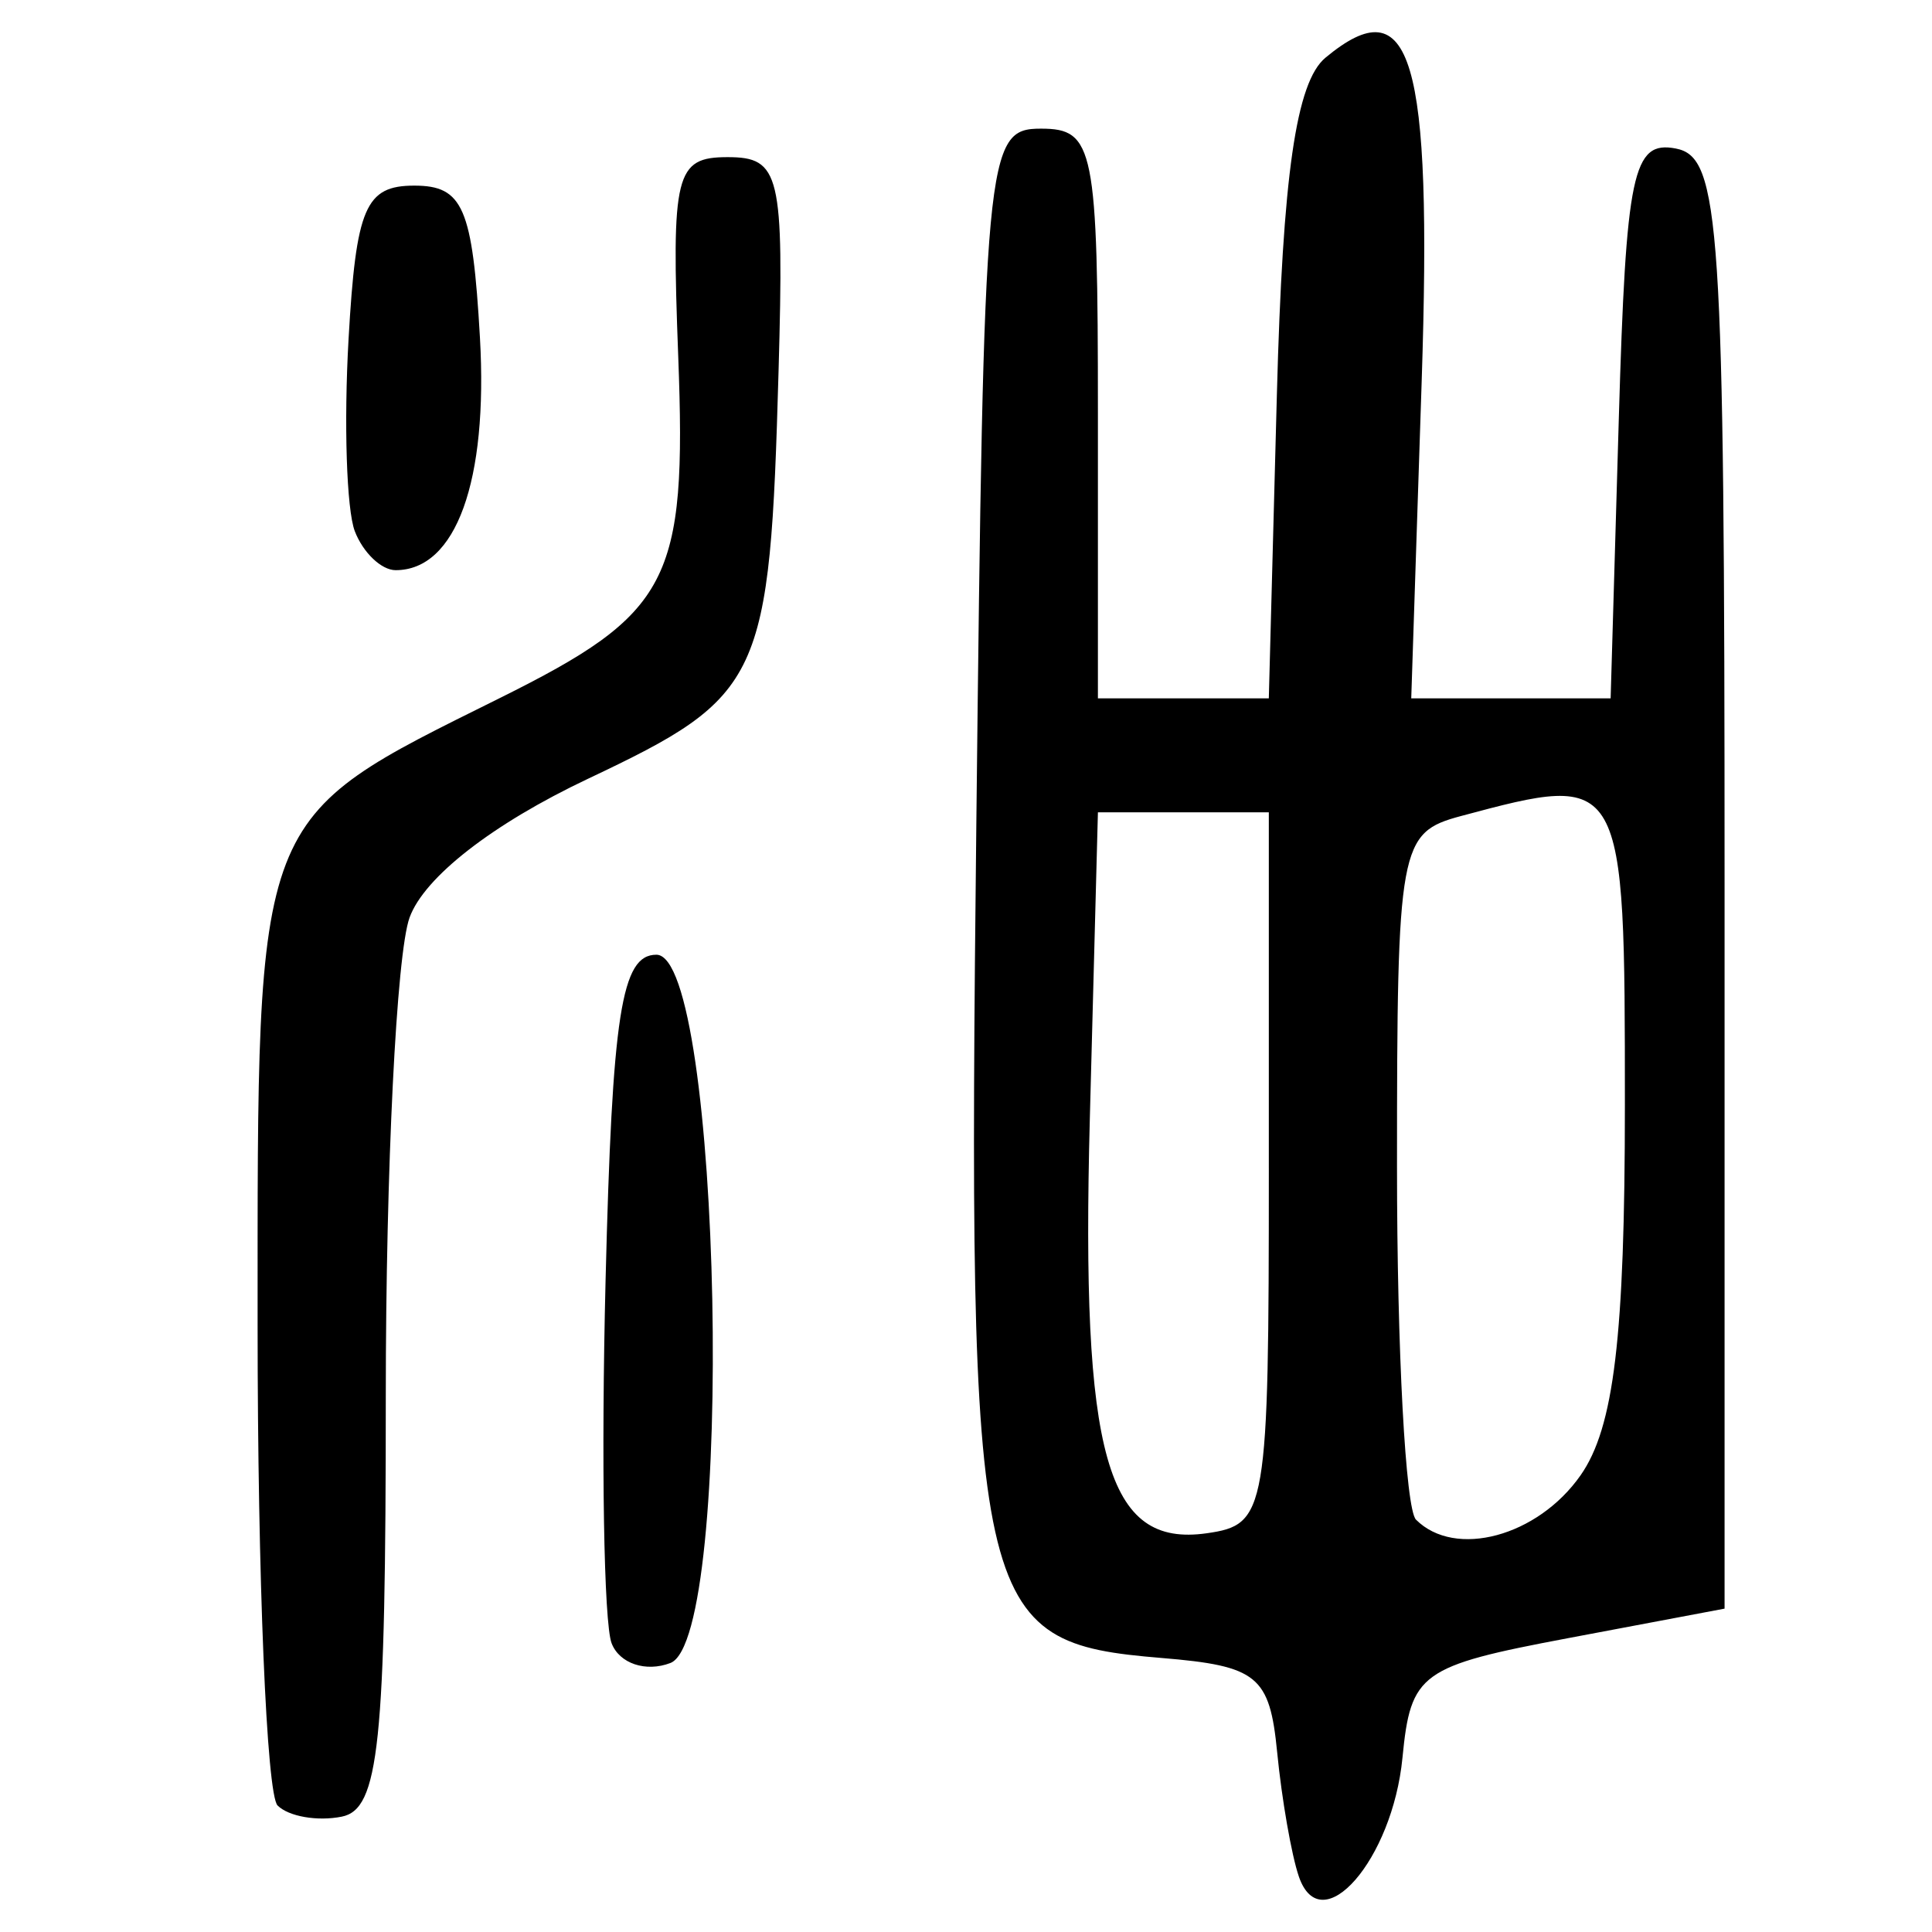
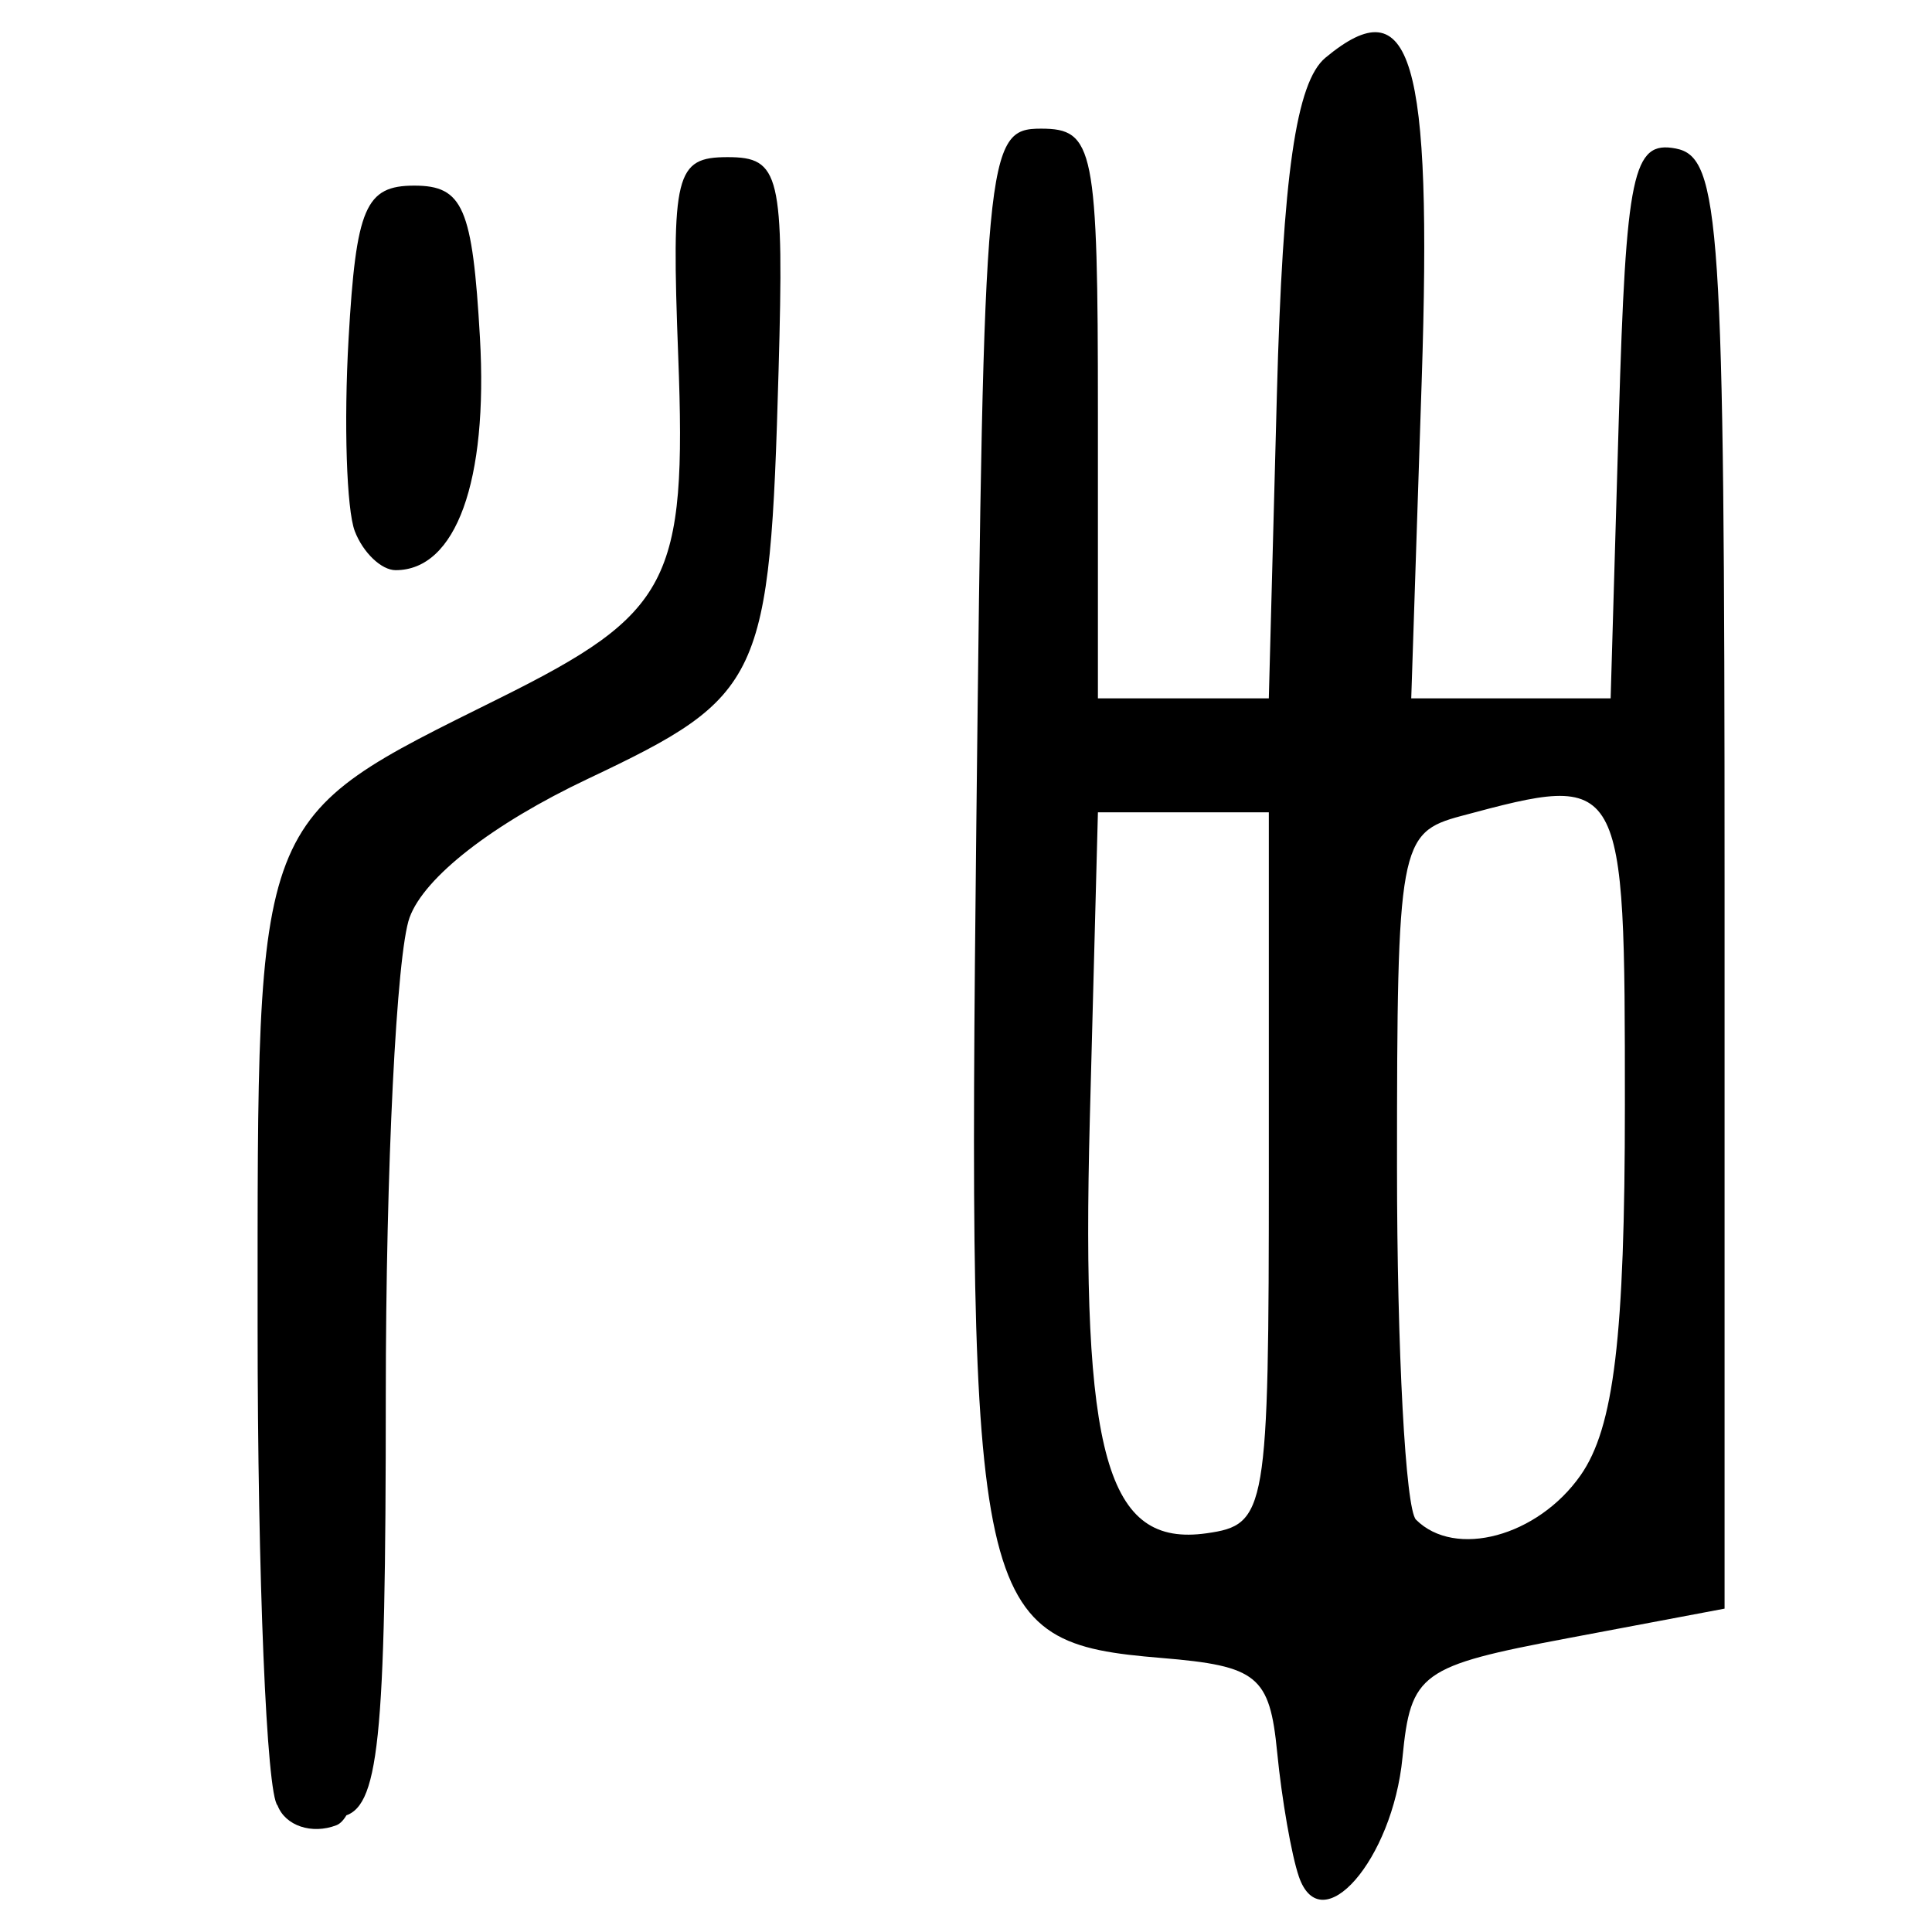
<svg xmlns="http://www.w3.org/2000/svg" xmlns:ns1="http://www.inkscape.org/namespaces/inkscape" xmlns:ns2="http://sodipodi.sourceforge.net/DTD/sodipodi-0.dtd" width="300" height="300" id="svg2" version="1.1" ns1:version="0.48.4 r9939" ns2:docname="image-seal.svg">
  <defs id="defs4" />
  <ns2:namedview id="base" pagecolor="#ffffff" bordercolor="#666666" borderopacity="1.0" ns1:pageopacity="0.0" ns1:pageshadow="2" ns1:zoom="2.0018437" ns1:cx="145.03351" ns1:cy="130.6666" ns1:document-units="px" ns1:current-layer="layer1" showgrid="false" ns1:window-width="1215" ns1:window-height="1000" ns1:window-x="65" ns1:window-y="24" ns1:window-maximized="1" fit-margin-top="10" fit-margin-left="10" fit-margin-right="10" fit-margin-bottom="10" />
  <g ns1:label="Calque 1" ns1:groupmode="layer" id="layer1" transform="translate(0,-752.362)">
-     <path style="fill:#000000" d="m 201.688,1043.754 c -1.141,-3.315 -2.657,-11.998 -3.37,-19.296 -1.16,-11.876 -3.046,-13.414 -17.959,-14.647 -29.158,-2.41 -30.105,-6.676 -28.754,-129.557 1.149,-104.571 1.46,-107.915 10.032,-107.915 8.257,0 8.846,2.949 8.846,44.231 l 0,44.231 13.269,0 13.269,0 1.251,-47.128 c 0.907,-34.149 2.985,-48.567 7.547,-52.352 13.376,-11.101 16.6,-0.245 14.937,50.298 l -1.619,49.182 15.481,0 15.481,0 1.269,-43.418 c 1.118,-38.229 2.175,-43.244 8.846,-41.959 6.917,1.332 7.577,11.266 7.577,114.093 l 0,112.634 -24.327,4.589 c -22.924,4.324 -24.406,5.395 -25.689,18.564 -1.545,15.856 -12.613,28.549 -16.089,18.449 z m -4.666,-109.97 0,-55.289 -13.269,0 -13.269,0 -1.256,47.56 c -1.385,52.455 2.602,66.605 18.142,64.393 9.334,-1.329 9.653,-3.203 9.653,-56.663 z m 48.404,47.67 c 5.198,-7.421 6.885,-21.514 6.885,-57.501 0,-51.577 -0.06,-51.682 -25.433,-44.882 -9.603,2.573 -9.952,4.487 -9.952,54.491 0,28.503 1.327,53.151 2.949,54.773 6.072,6.072 18.898,2.617 25.551,-6.882 z M 43.103,1032.72 c -1.706,-1.706 -3.102,-35.265 -3.102,-74.575 0,-80.317 -0.773,-78.315 37.597,-97.382 26.492,-13.165 29.05,-18.06 27.718,-53.038 -1.082,-28.406 -0.449,-30.962 7.667,-30.962 8.143,0 8.772,2.638 7.913,33.173 -1.355,48.165 -2.446,50.501 -29.605,63.359 -14.8,7.007 -25.422,15.273 -27.696,21.552 -2.029,5.602 -3.689,38.998 -3.689,74.212 0,54.272 -1.044,64.235 -6.85,65.394 -3.768,0.752 -8.246,-0.026 -9.952,-1.735 z m 51.867,-25.194 c -1.208,-3.149 -1.631,-28.493 -0.938,-56.32 1.031,-41.466 2.456,-50.595 7.893,-50.595 10.159,0 12.259,106.111 2.176,109.98 -3.814,1.464 -7.923,0.084 -9.131,-3.064 z M 55.092,834.842 c -1.278,-3.331 -1.713,-16.766 -0.967,-29.856 1.163,-20.399 2.621,-23.8 10.203,-23.8 7.571,0 9.041,3.399 10.196,23.58 1.278,22.33 -3.721,36.132 -13.088,36.132 -2.211,0 -5.066,-2.725 -6.344,-6.056 z" id="path3132" ns1:connector-curvature="0" />
+     <path style="fill:#000000" d="m 201.688,1043.754 c -1.141,-3.315 -2.657,-11.998 -3.37,-19.296 -1.16,-11.876 -3.046,-13.414 -17.959,-14.647 -29.158,-2.41 -30.105,-6.676 -28.754,-129.557 1.149,-104.571 1.46,-107.915 10.032,-107.915 8.257,0 8.846,2.949 8.846,44.231 l 0,44.231 13.269,0 13.269,0 1.251,-47.128 c 0.907,-34.149 2.985,-48.567 7.547,-52.352 13.376,-11.101 16.6,-0.245 14.937,50.298 l -1.619,49.182 15.481,0 15.481,0 1.269,-43.418 c 1.118,-38.229 2.175,-43.244 8.846,-41.959 6.917,1.332 7.577,11.266 7.577,114.093 l 0,112.634 -24.327,4.589 c -22.924,4.324 -24.406,5.395 -25.689,18.564 -1.545,15.856 -12.613,28.549 -16.089,18.449 z m -4.666,-109.97 0,-55.289 -13.269,0 -13.269,0 -1.256,47.56 c -1.385,52.455 2.602,66.605 18.142,64.393 9.334,-1.329 9.653,-3.203 9.653,-56.663 z m 48.404,47.67 c 5.198,-7.421 6.885,-21.514 6.885,-57.501 0,-51.577 -0.06,-51.682 -25.433,-44.882 -9.603,2.573 -9.952,4.487 -9.952,54.491 0,28.503 1.327,53.151 2.949,54.773 6.072,6.072 18.898,2.617 25.551,-6.882 z M 43.103,1032.72 c -1.706,-1.706 -3.102,-35.265 -3.102,-74.575 0,-80.317 -0.773,-78.315 37.597,-97.382 26.492,-13.165 29.05,-18.06 27.718,-53.038 -1.082,-28.406 -0.449,-30.962 7.667,-30.962 8.143,0 8.772,2.638 7.913,33.173 -1.355,48.165 -2.446,50.501 -29.605,63.359 -14.8,7.007 -25.422,15.273 -27.696,21.552 -2.029,5.602 -3.689,38.998 -3.689,74.212 0,54.272 -1.044,64.235 -6.85,65.394 -3.768,0.752 -8.246,-0.026 -9.952,-1.735 z c -1.208,-3.149 -1.631,-28.493 -0.938,-56.32 1.031,-41.466 2.456,-50.595 7.893,-50.595 10.159,0 12.259,106.111 2.176,109.98 -3.814,1.464 -7.923,0.084 -9.131,-3.064 z M 55.092,834.842 c -1.278,-3.331 -1.713,-16.766 -0.967,-29.856 1.163,-20.399 2.621,-23.8 10.203,-23.8 7.571,0 9.041,3.399 10.196,23.58 1.278,22.33 -3.721,36.132 -13.088,36.132 -2.211,0 -5.066,-2.725 -6.344,-6.056 z" id="path3132" ns1:connector-curvature="0" />
  </g>
</svg>